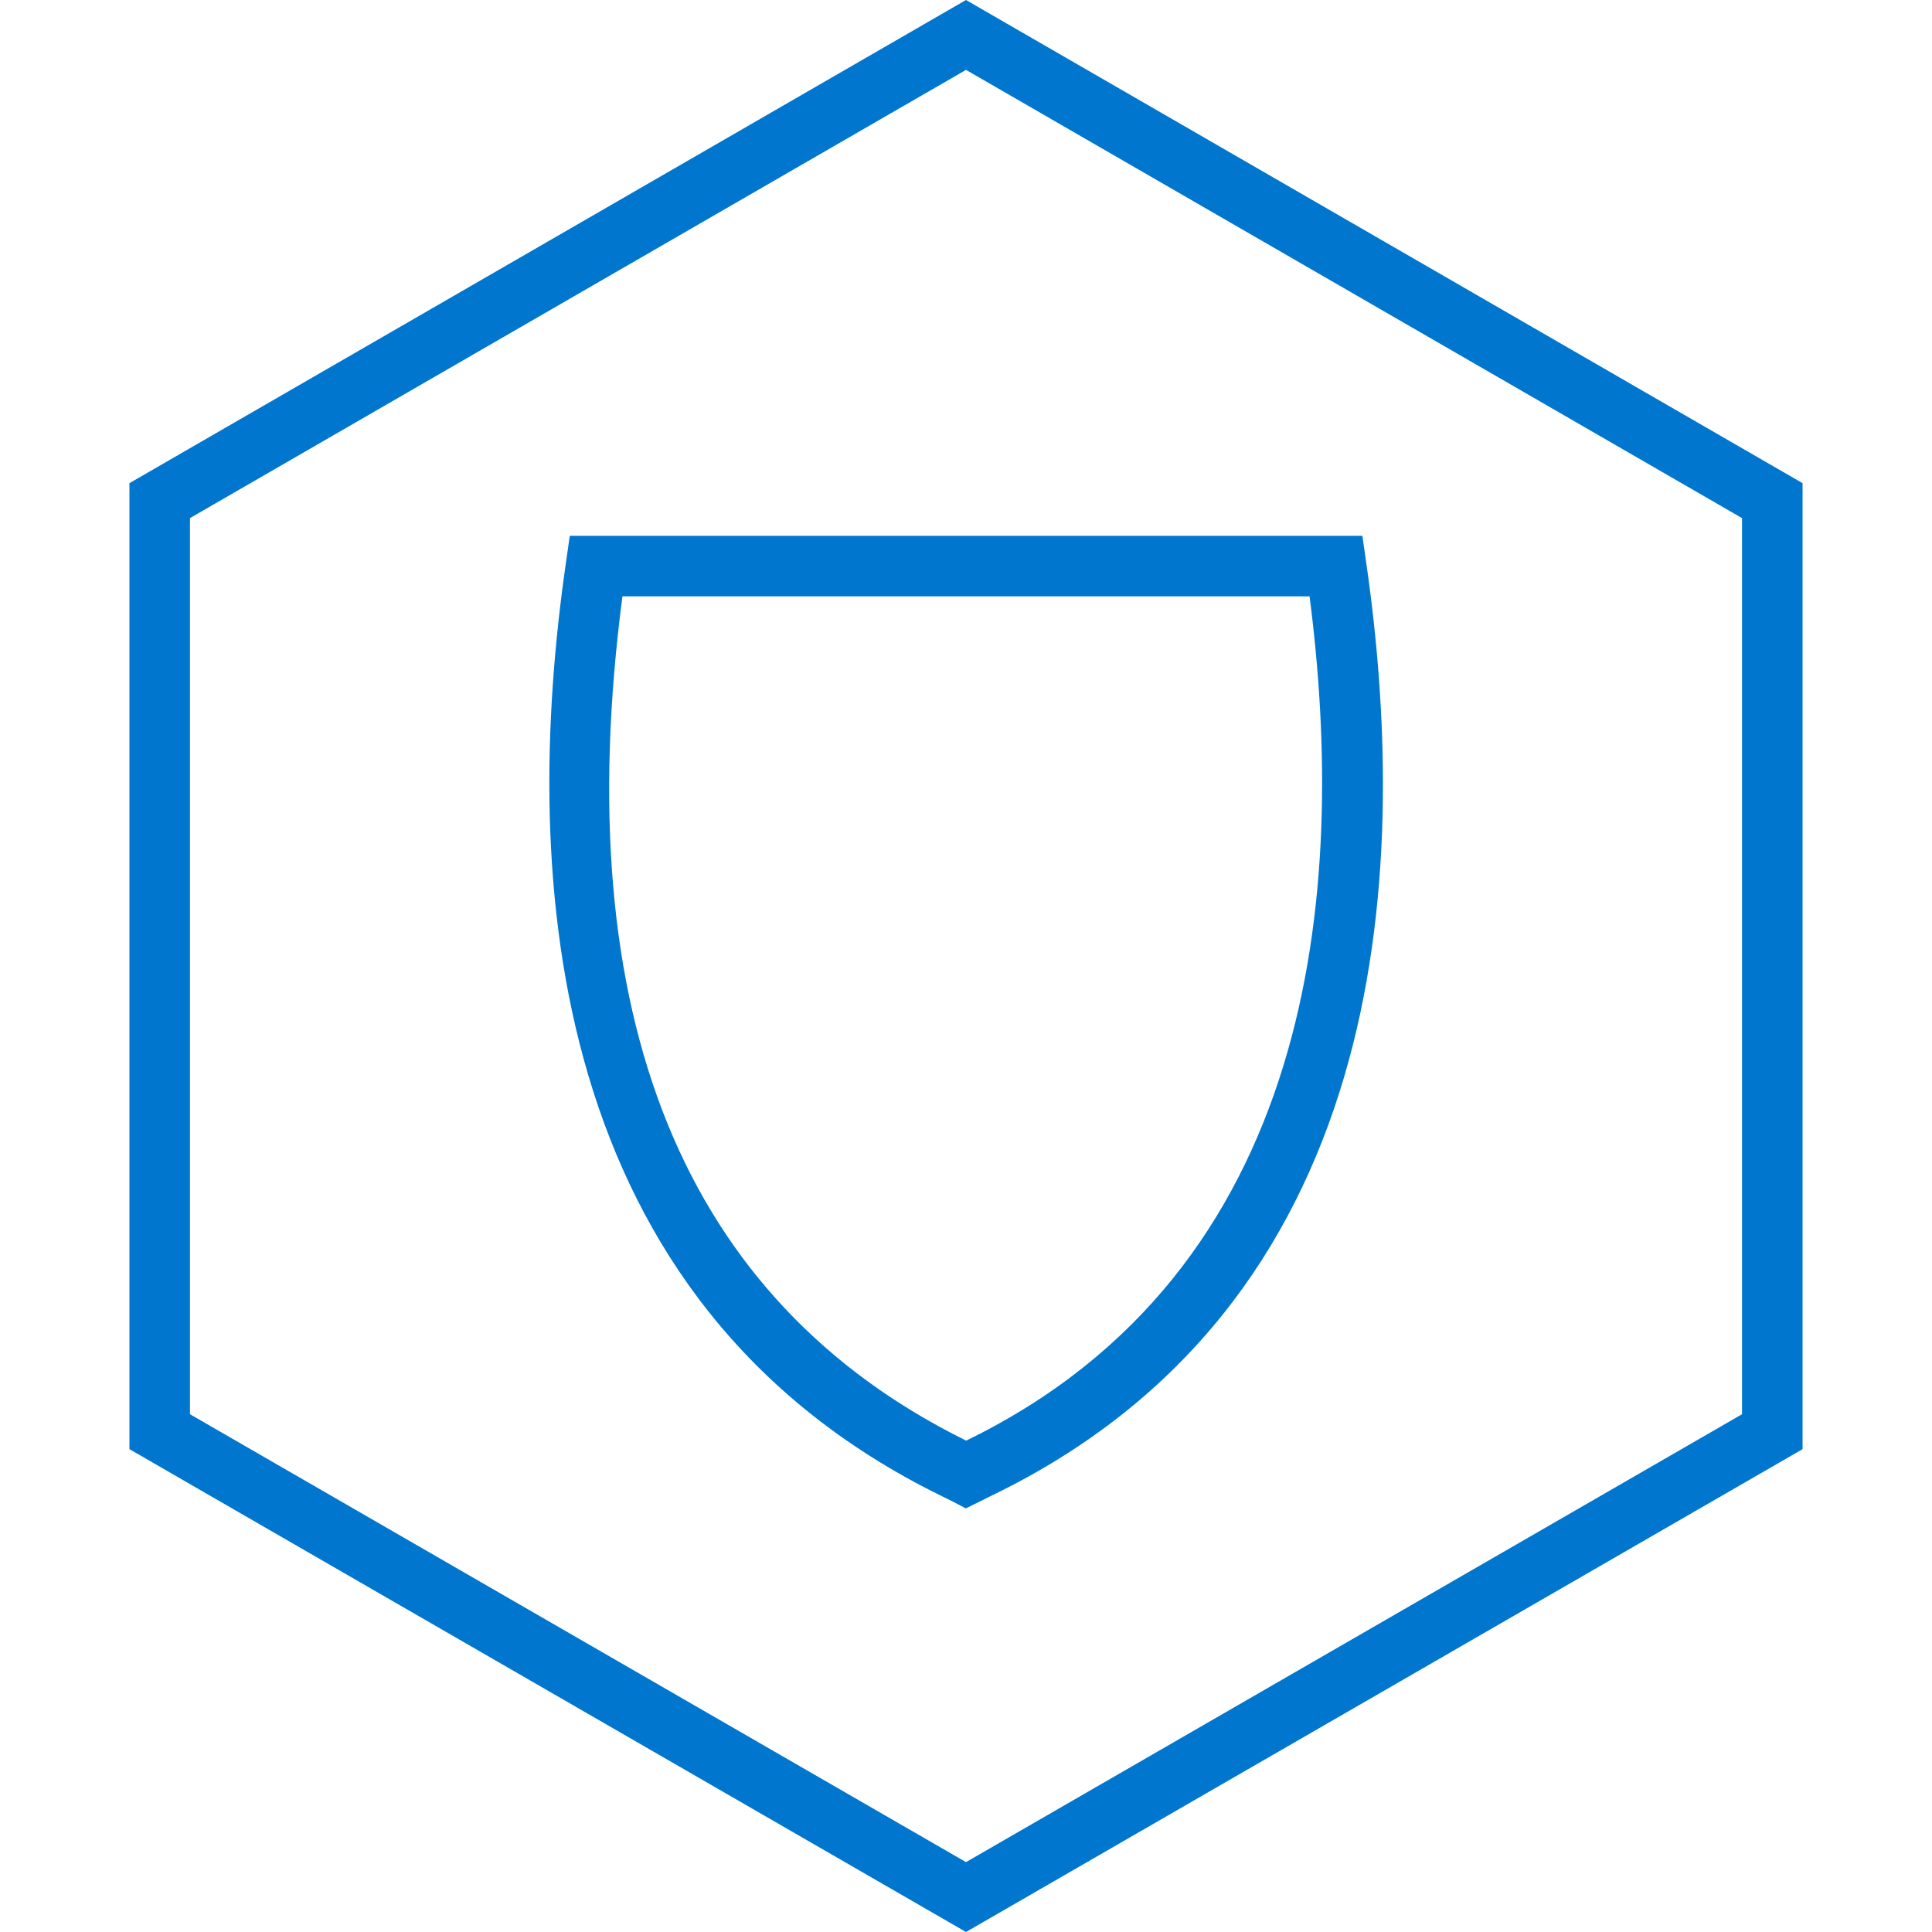
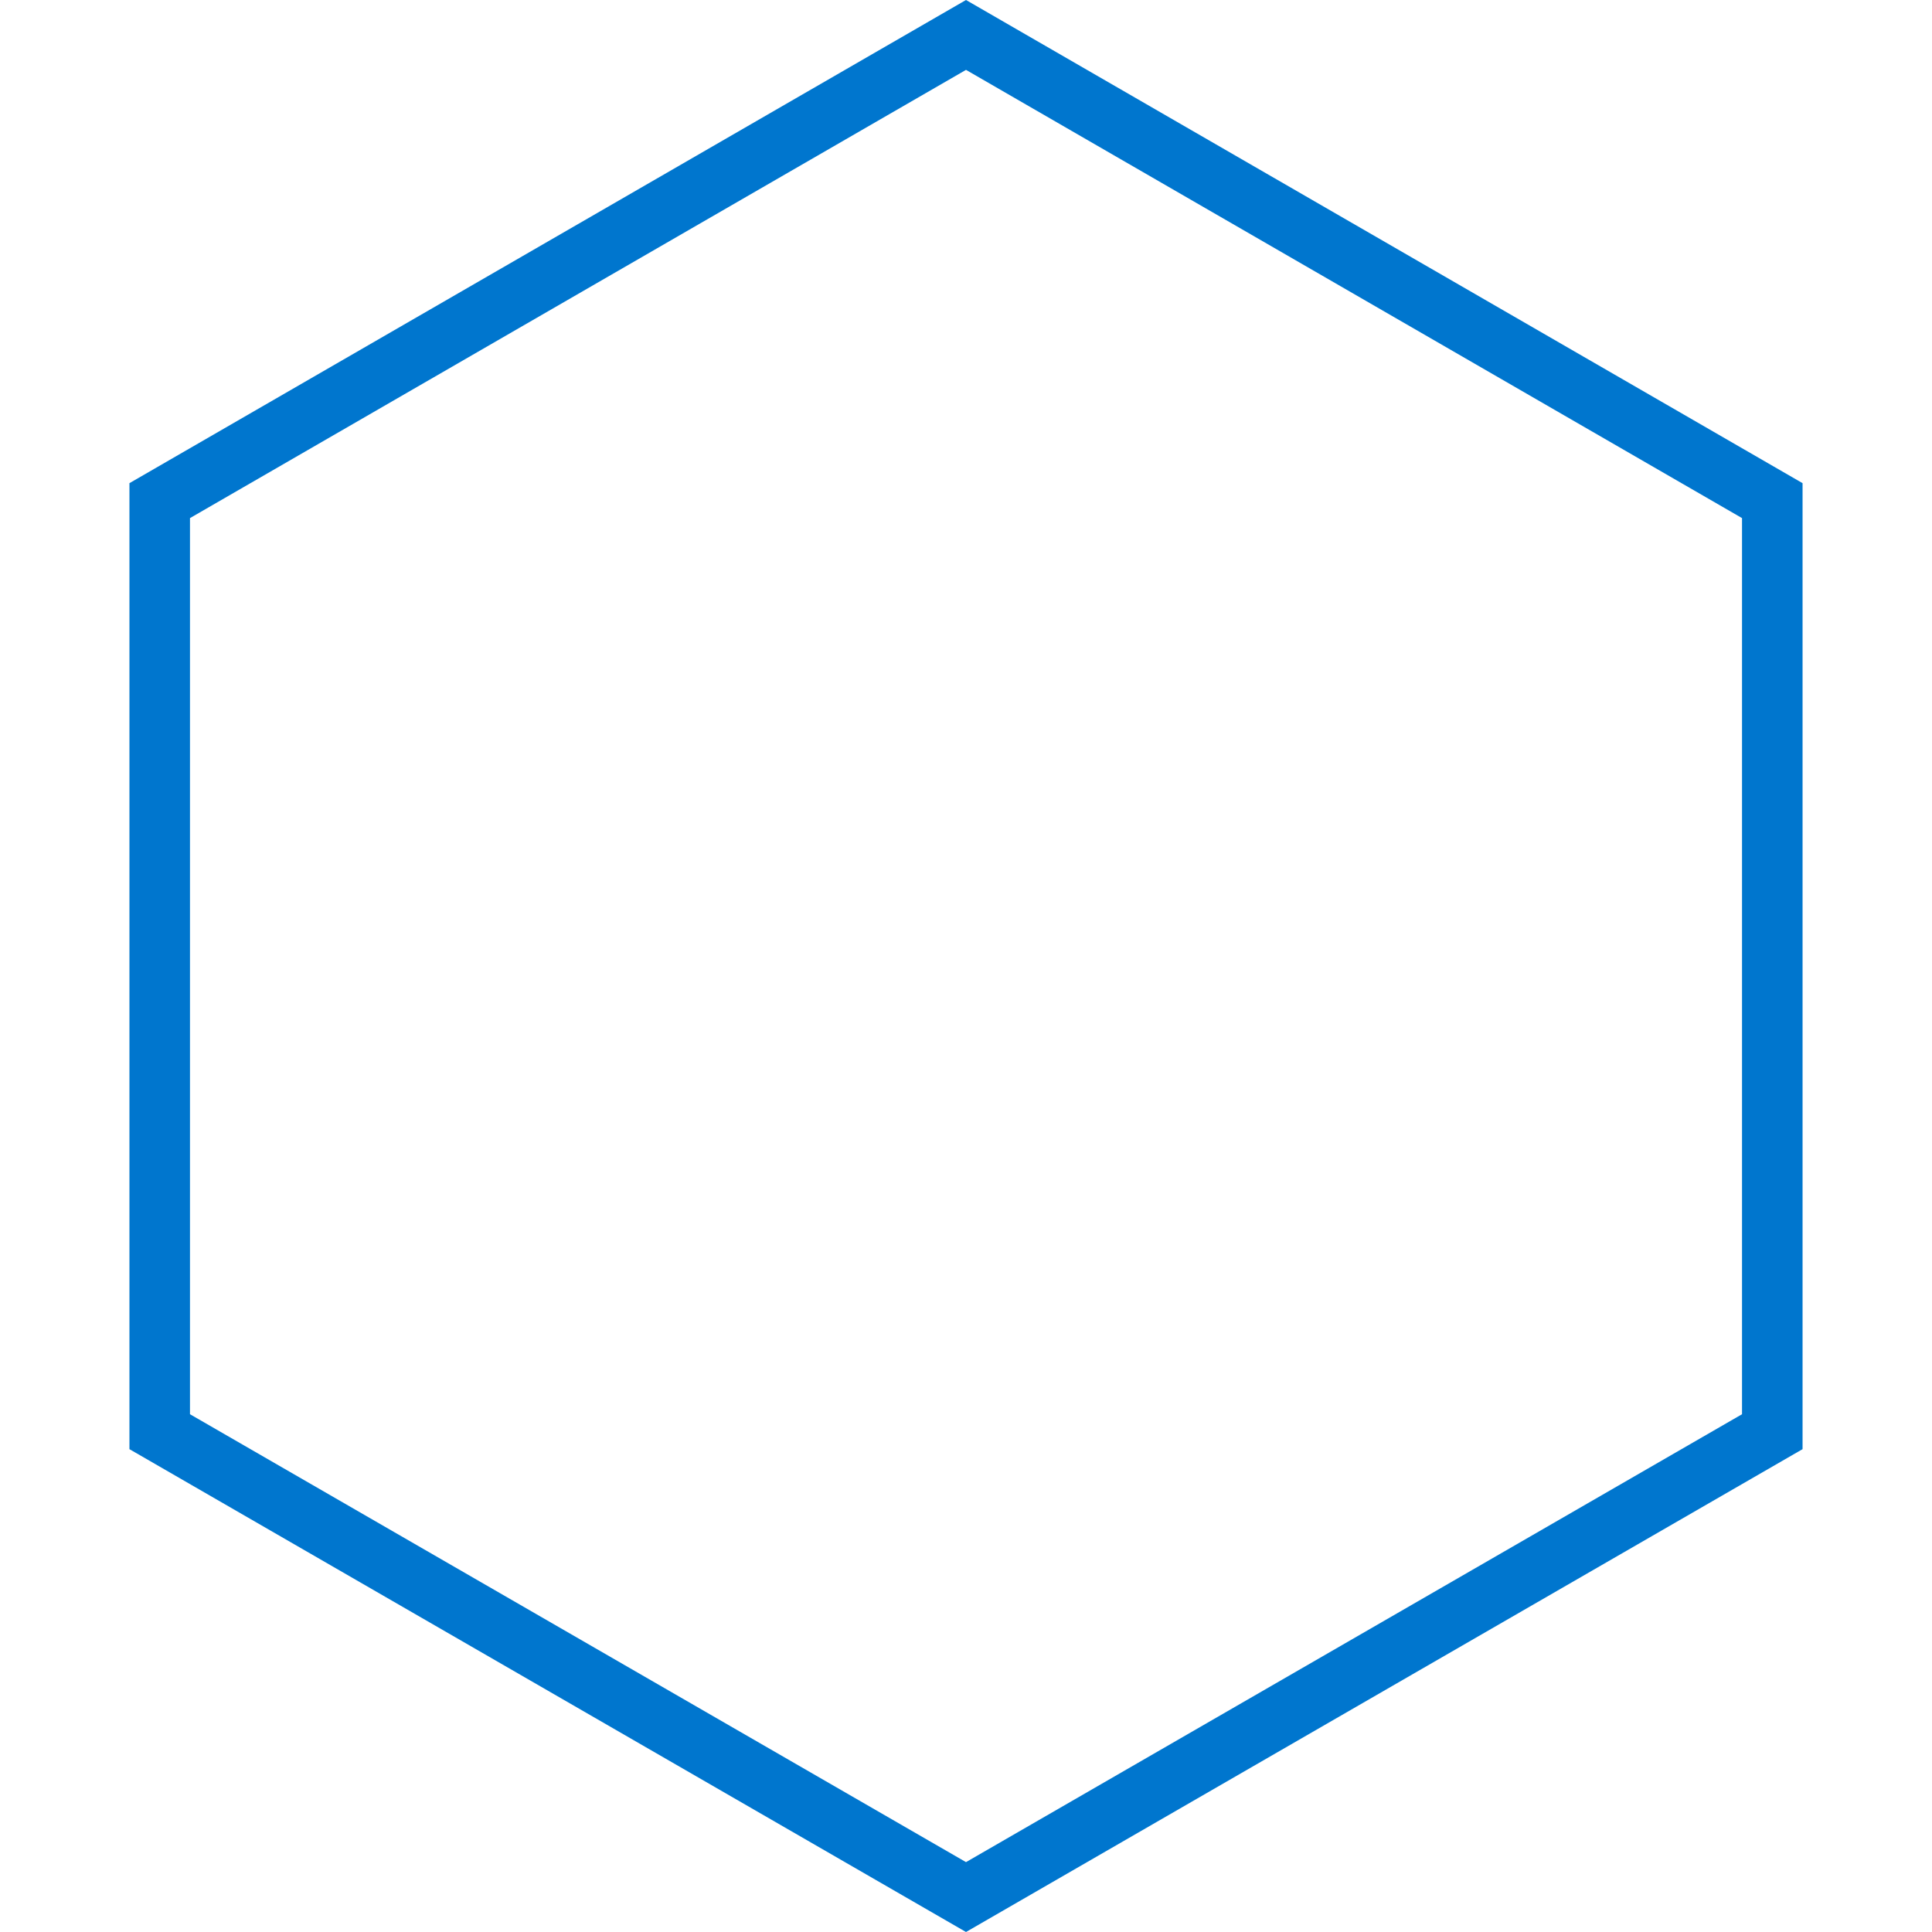
<svg xmlns="http://www.w3.org/2000/svg" version="1.1" id="Layer_1" x="0px" y="0px" viewBox="0 0 120 120" style="enable-background:new 0 0 120 120;" xml:space="preserve">
  <style type="text/css">
	.st0{fill:#0076CE;}
</style>
  <g>
    <path class="st0" d="M60,0L8.04,30.01v60L60,120l51.96-29.99v-60L60,0z M108.2,87.84L60,115.66L11.8,87.84V32.18L60,4.34   l48.2,27.84V87.84z" />
-     <path class="st0" d="M35.16,34.89c-2.87,19.81-1.18,45.95,23.22,57.98c0.3,0.15,0.55,0.27,0.75,0.37l0.86,0.45l1.53-0.76   c24.52-11.81,26.22-38.08,23.33-58.04l-0.23-1.61H35.39L35.16,34.89z M38.66,37.04h42.68c2.38,18.45,0.37,41.89-21.33,52.44   C42.43,80.8,35.25,63.16,38.66,37.04z" />
  </g>
</svg>